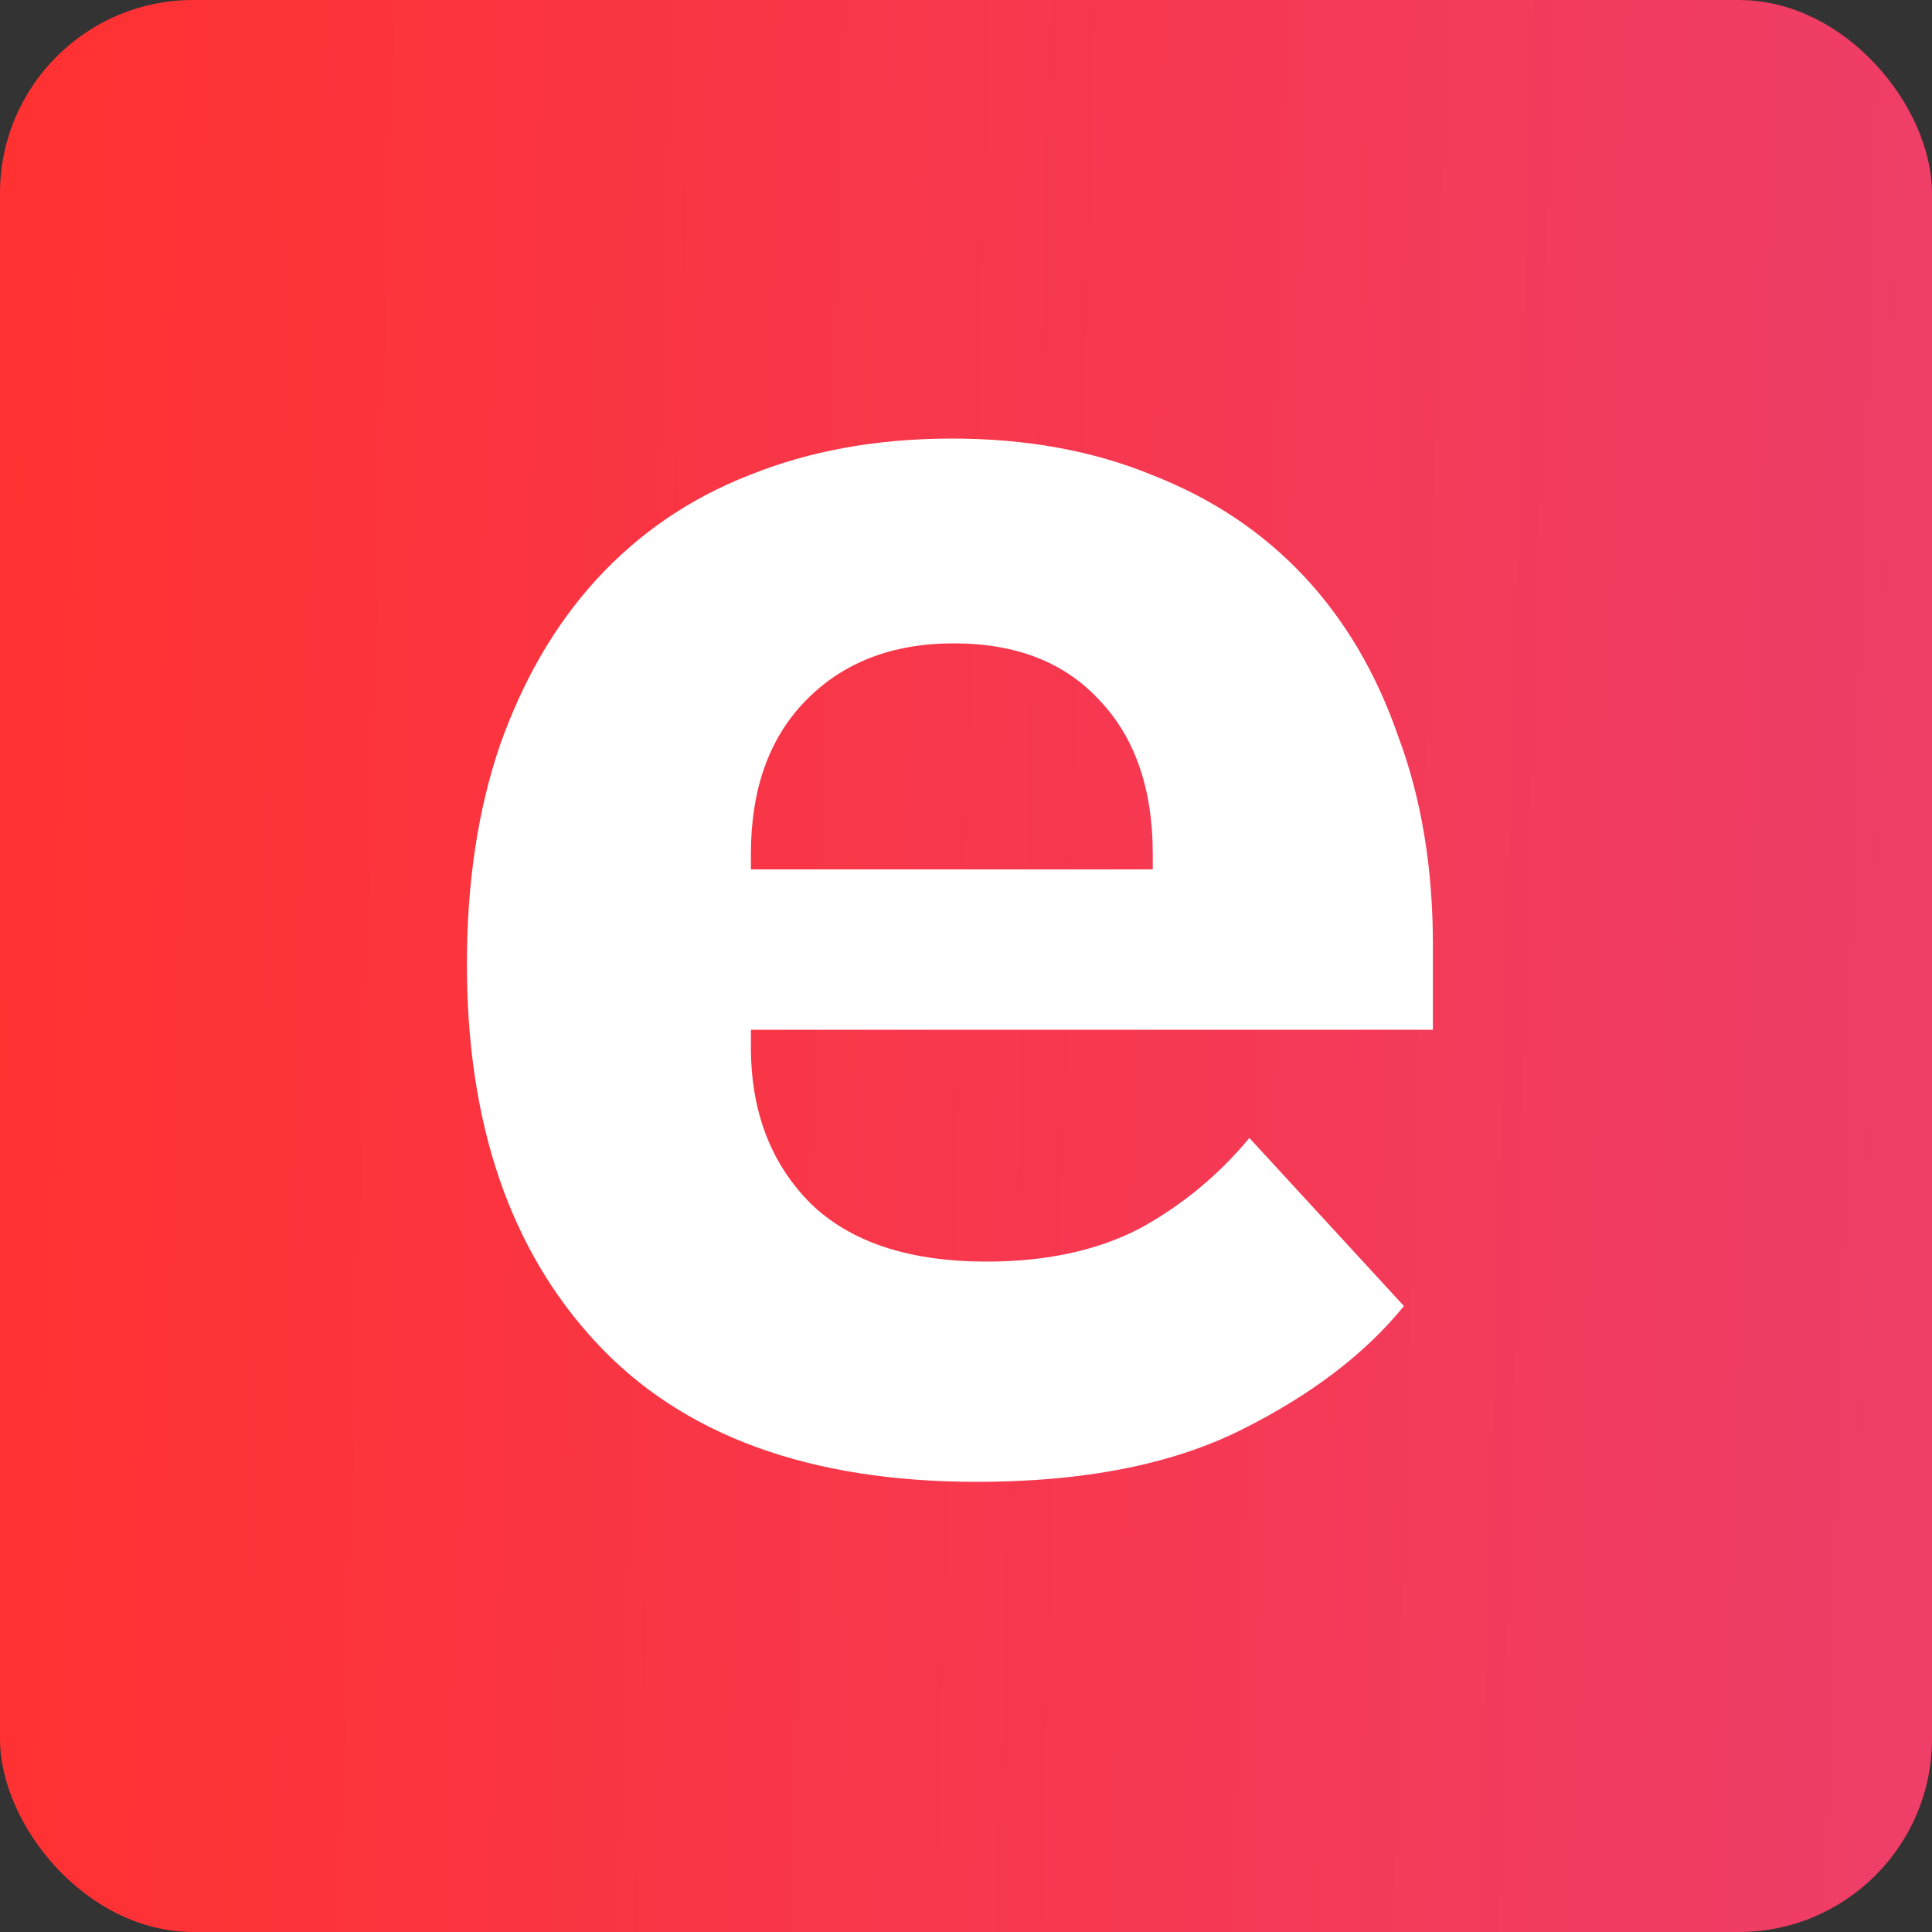
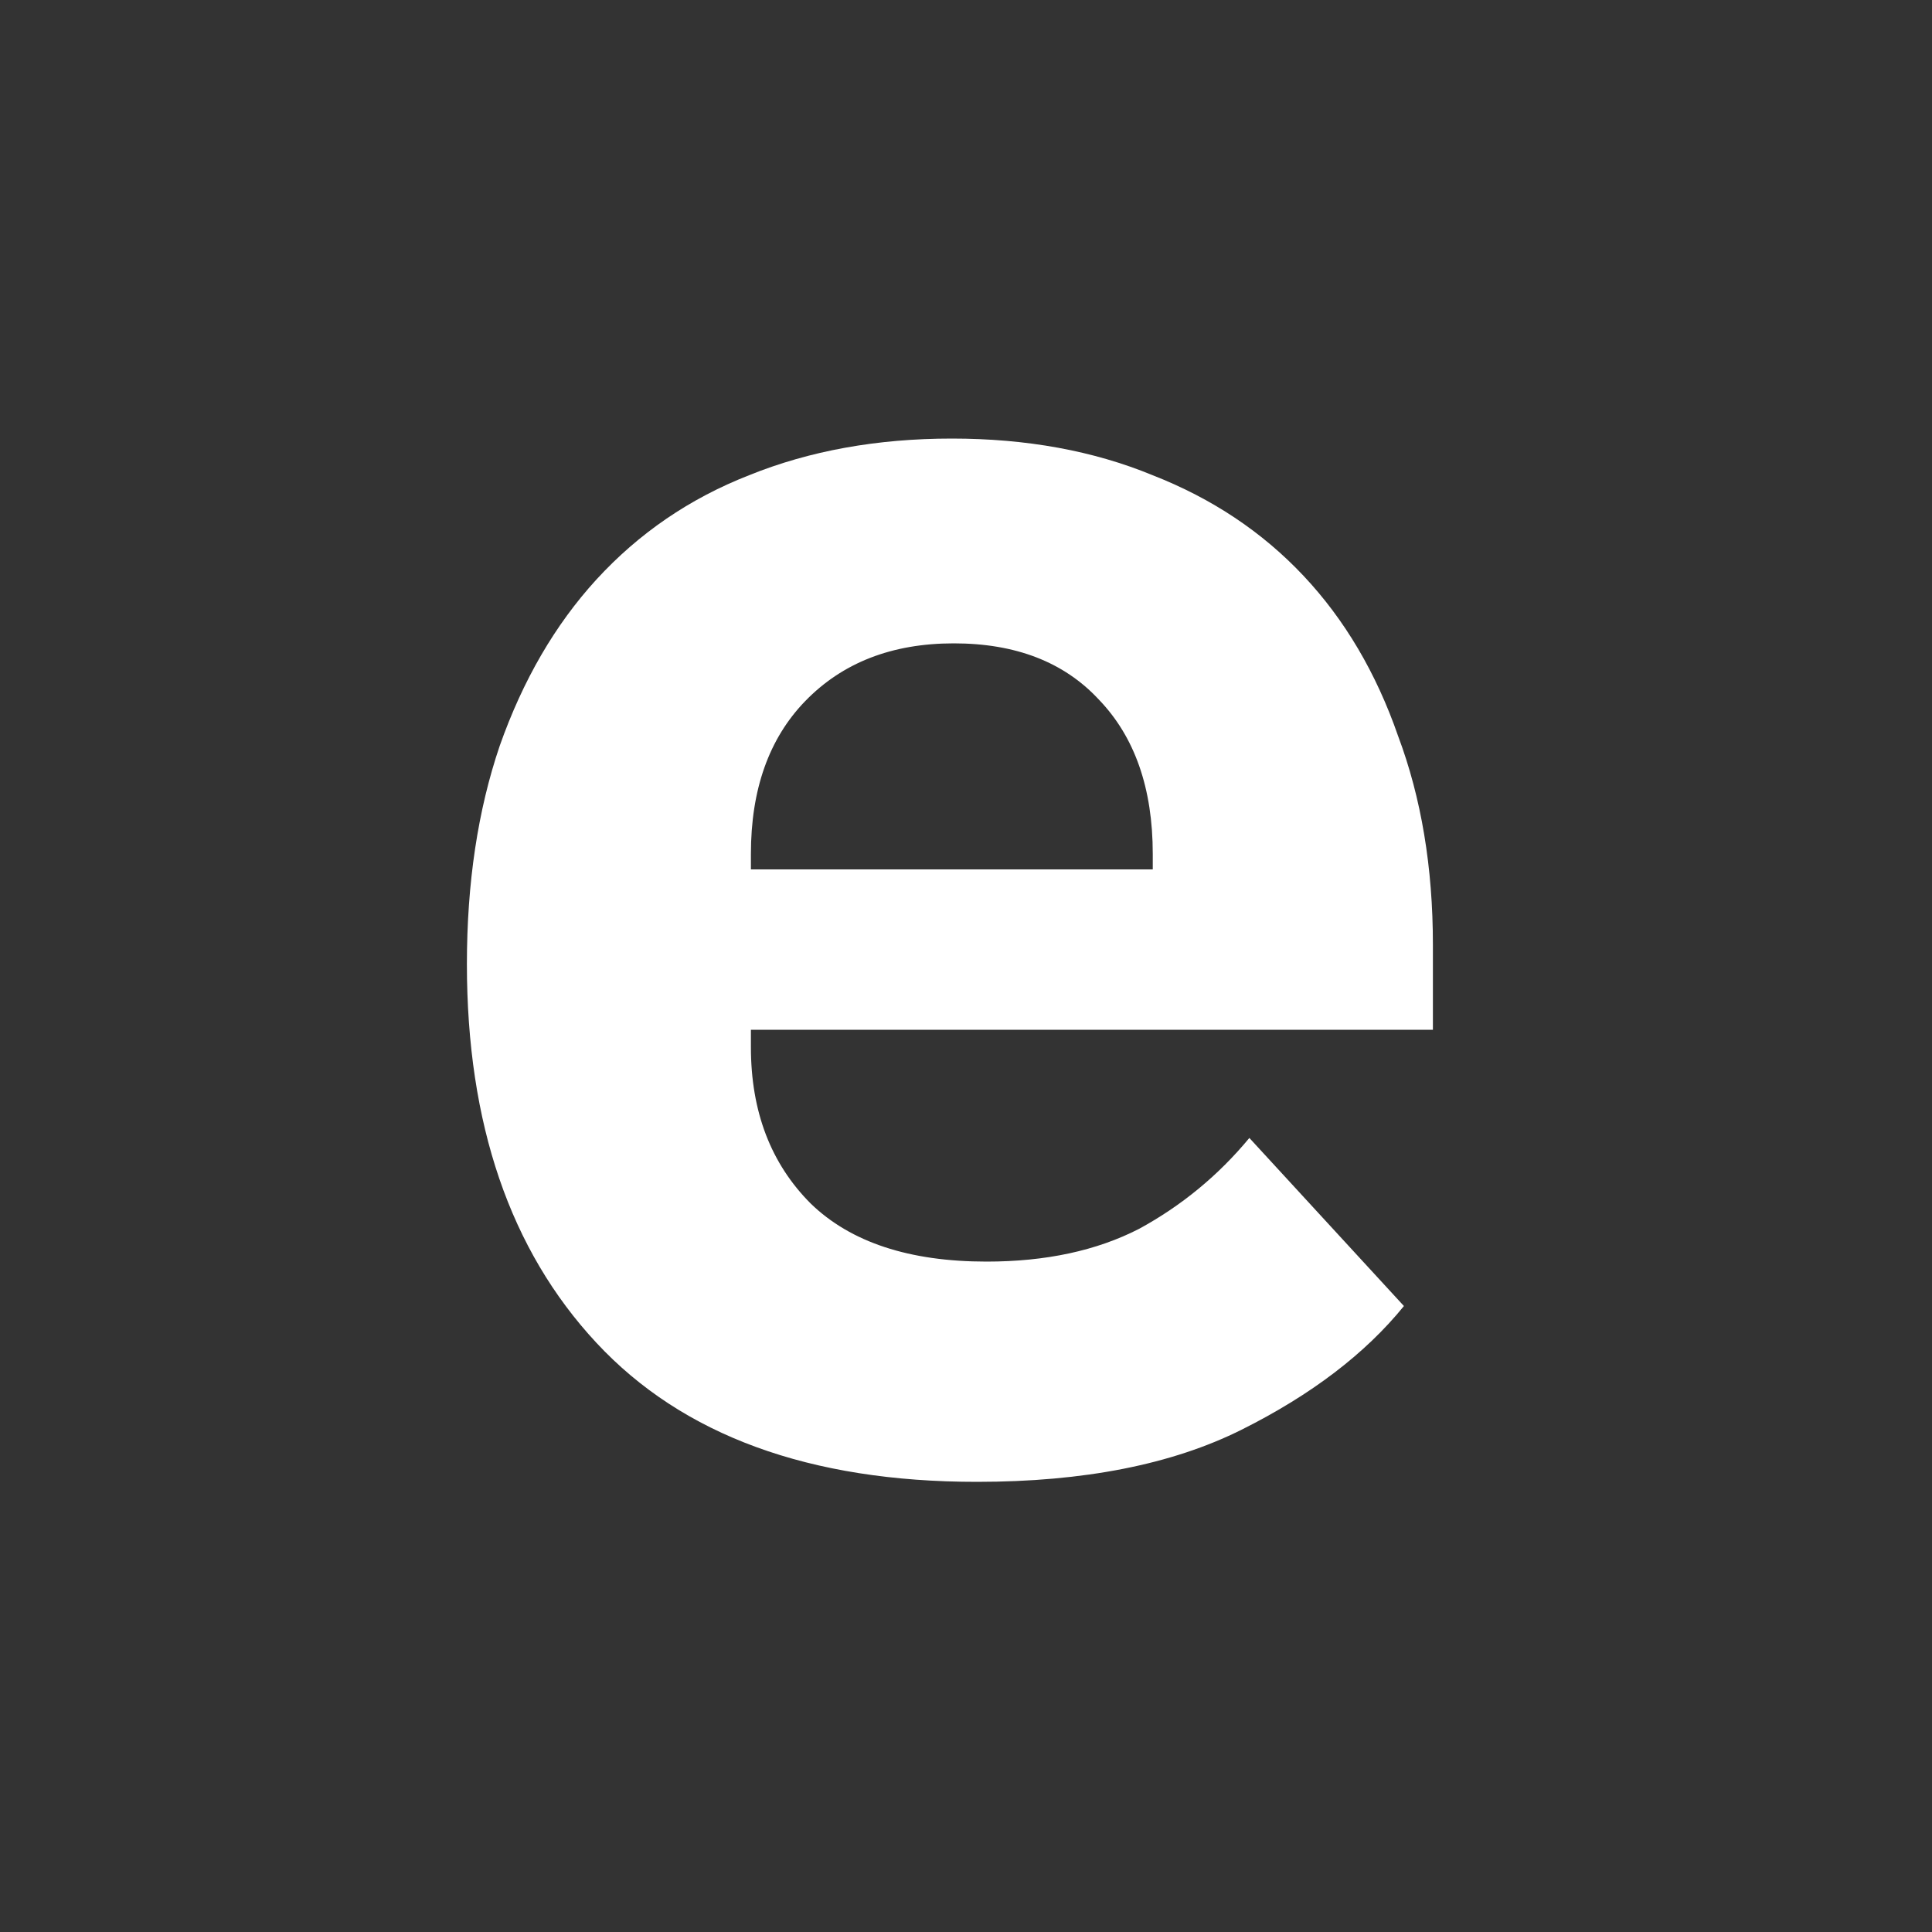
<svg xmlns="http://www.w3.org/2000/svg" version="1.1" width="1080" height="1080" viewBox="0 0 1080 1080" xml:space="preserve">
  <rect x="0" y="0" width="1080" height="1080" fill="#333333" stroke="none" />
  <desc>Created with Fabric.js 5.2.4</desc>
  <defs>
</defs>
  <g transform="matrix(1 0 0 1 540 540)" id="06844b79-3975-4480-8a7e-1a0dc14929ed">
    <rect style="stroke: none; stroke-width: 1; stroke-dasharray: none; stroke-linecap: butt; stroke-dashoffset: 0; stroke-linejoin: miter; stroke-miterlimit: 4; fill: rgb(255,255,255); fill-rule: nonzero; opacity: 1; visibility: hidden;" vector-effect="non-scaling-stroke" x="-540" y="-540" rx="0" ry="0" width="1080" height="1080" />
  </g>
  <g transform="matrix(1 0 0 1 540 540)" id="01e32d26-65f1-4604-be56-2b2af27bd903">
</g>
  <g transform="matrix(1.8 0 0 1.8 540 540)">
    <g style="">
      <g transform="matrix(1 0 0 1 0 0)">
        <linearGradient id="SVGID_paint0_linear_1_15_3" gradientUnits="userSpaceOnUse" gradientTransform="matrix(1 0 0 1 -300 -300)" x1="-0" y1="256" x2="600" y2="273">
          <stop offset="0%" style="stop-color:rgb(255,49,49);stop-opacity: 1" />
          <stop offset="100%" style="stop-color:rgb(239,62,104);stop-opacity: 1" />
        </linearGradient>
-         <rect style="stroke: none; stroke-width: 1; stroke-dasharray: none; stroke-linecap: butt; stroke-dashoffset: 0; stroke-linejoin: miter; stroke-miterlimit: 4; fill: url(#SVGID_paint0_linear_1_15_3); fill-rule: nonzero; opacity: 1;" vector-effect="non-scaling-stroke" x="-300" y="-300" rx="60" ry="60" width="600" height="600" />
      </g>
      <g transform="matrix(1 0 0 1 -5 -1.8)">
        <path style="stroke: none; stroke-width: 1; stroke-dasharray: none; stroke-linecap: butt; stroke-dashoffset: 0; stroke-linejoin: miter; stroke-miterlimit: 4; fill: rgb(255,255,255); fill-rule: nonzero; opacity: 1;" vector-effect="non-scaling-stroke" transform=" translate(-295, -298.2)" d="M 303.4 460.2 C 251.4 460.2 212 445.8 185.2 417 C 158.4 388.2 145 349 145 299.4 C 145 274.2 148.4 251.6 155.2 231.6 C 162.4 211.2 172.4 194 185.2 180 C 198.4 165.6 214.2 154.8 232.6 147.6 C 251.4 140 272.4 136.2 295.6 136.2 C 318.8 136.2 339.6 140 358 147.6 C 376.4 154.8 392 165.2 404.8 178.8 C 417.6 192.4 427.4 209 434.2 228.6 C 441.4 247.8 445 269.4 445 293.4 L 445 319.8 L 233.2 319.8 L 233.2 325.2 C 233.2 345.2 239.4 361.4 251.8 373.8 C 264.2 385.8 282.4 391.8 306.4 391.8 C 324.8 391.8 340.6 388.4 353.8 381.6 C 367 374.4 378.4 365 388 353.4 L 436 405.6 C 424 420.4 407.2 433.2 385.6 444 C 364 454.8 336.6 460.2 303.4 460.2 Z M 296.2 199.8 C 277 199.8 261.6 205.8 250 217.8 C 238.8 229.4 233.2 245.2 233.2 265.2 L 233.2 270 L 358 270 L 358 265.2 C 358 244.8 352.4 228.8 341.2 217.2 C 330.4 205.6 315.4 199.8 296.2 199.8 Z" stroke-linecap="round" />
      </g>
    </g>
  </g>
</svg>